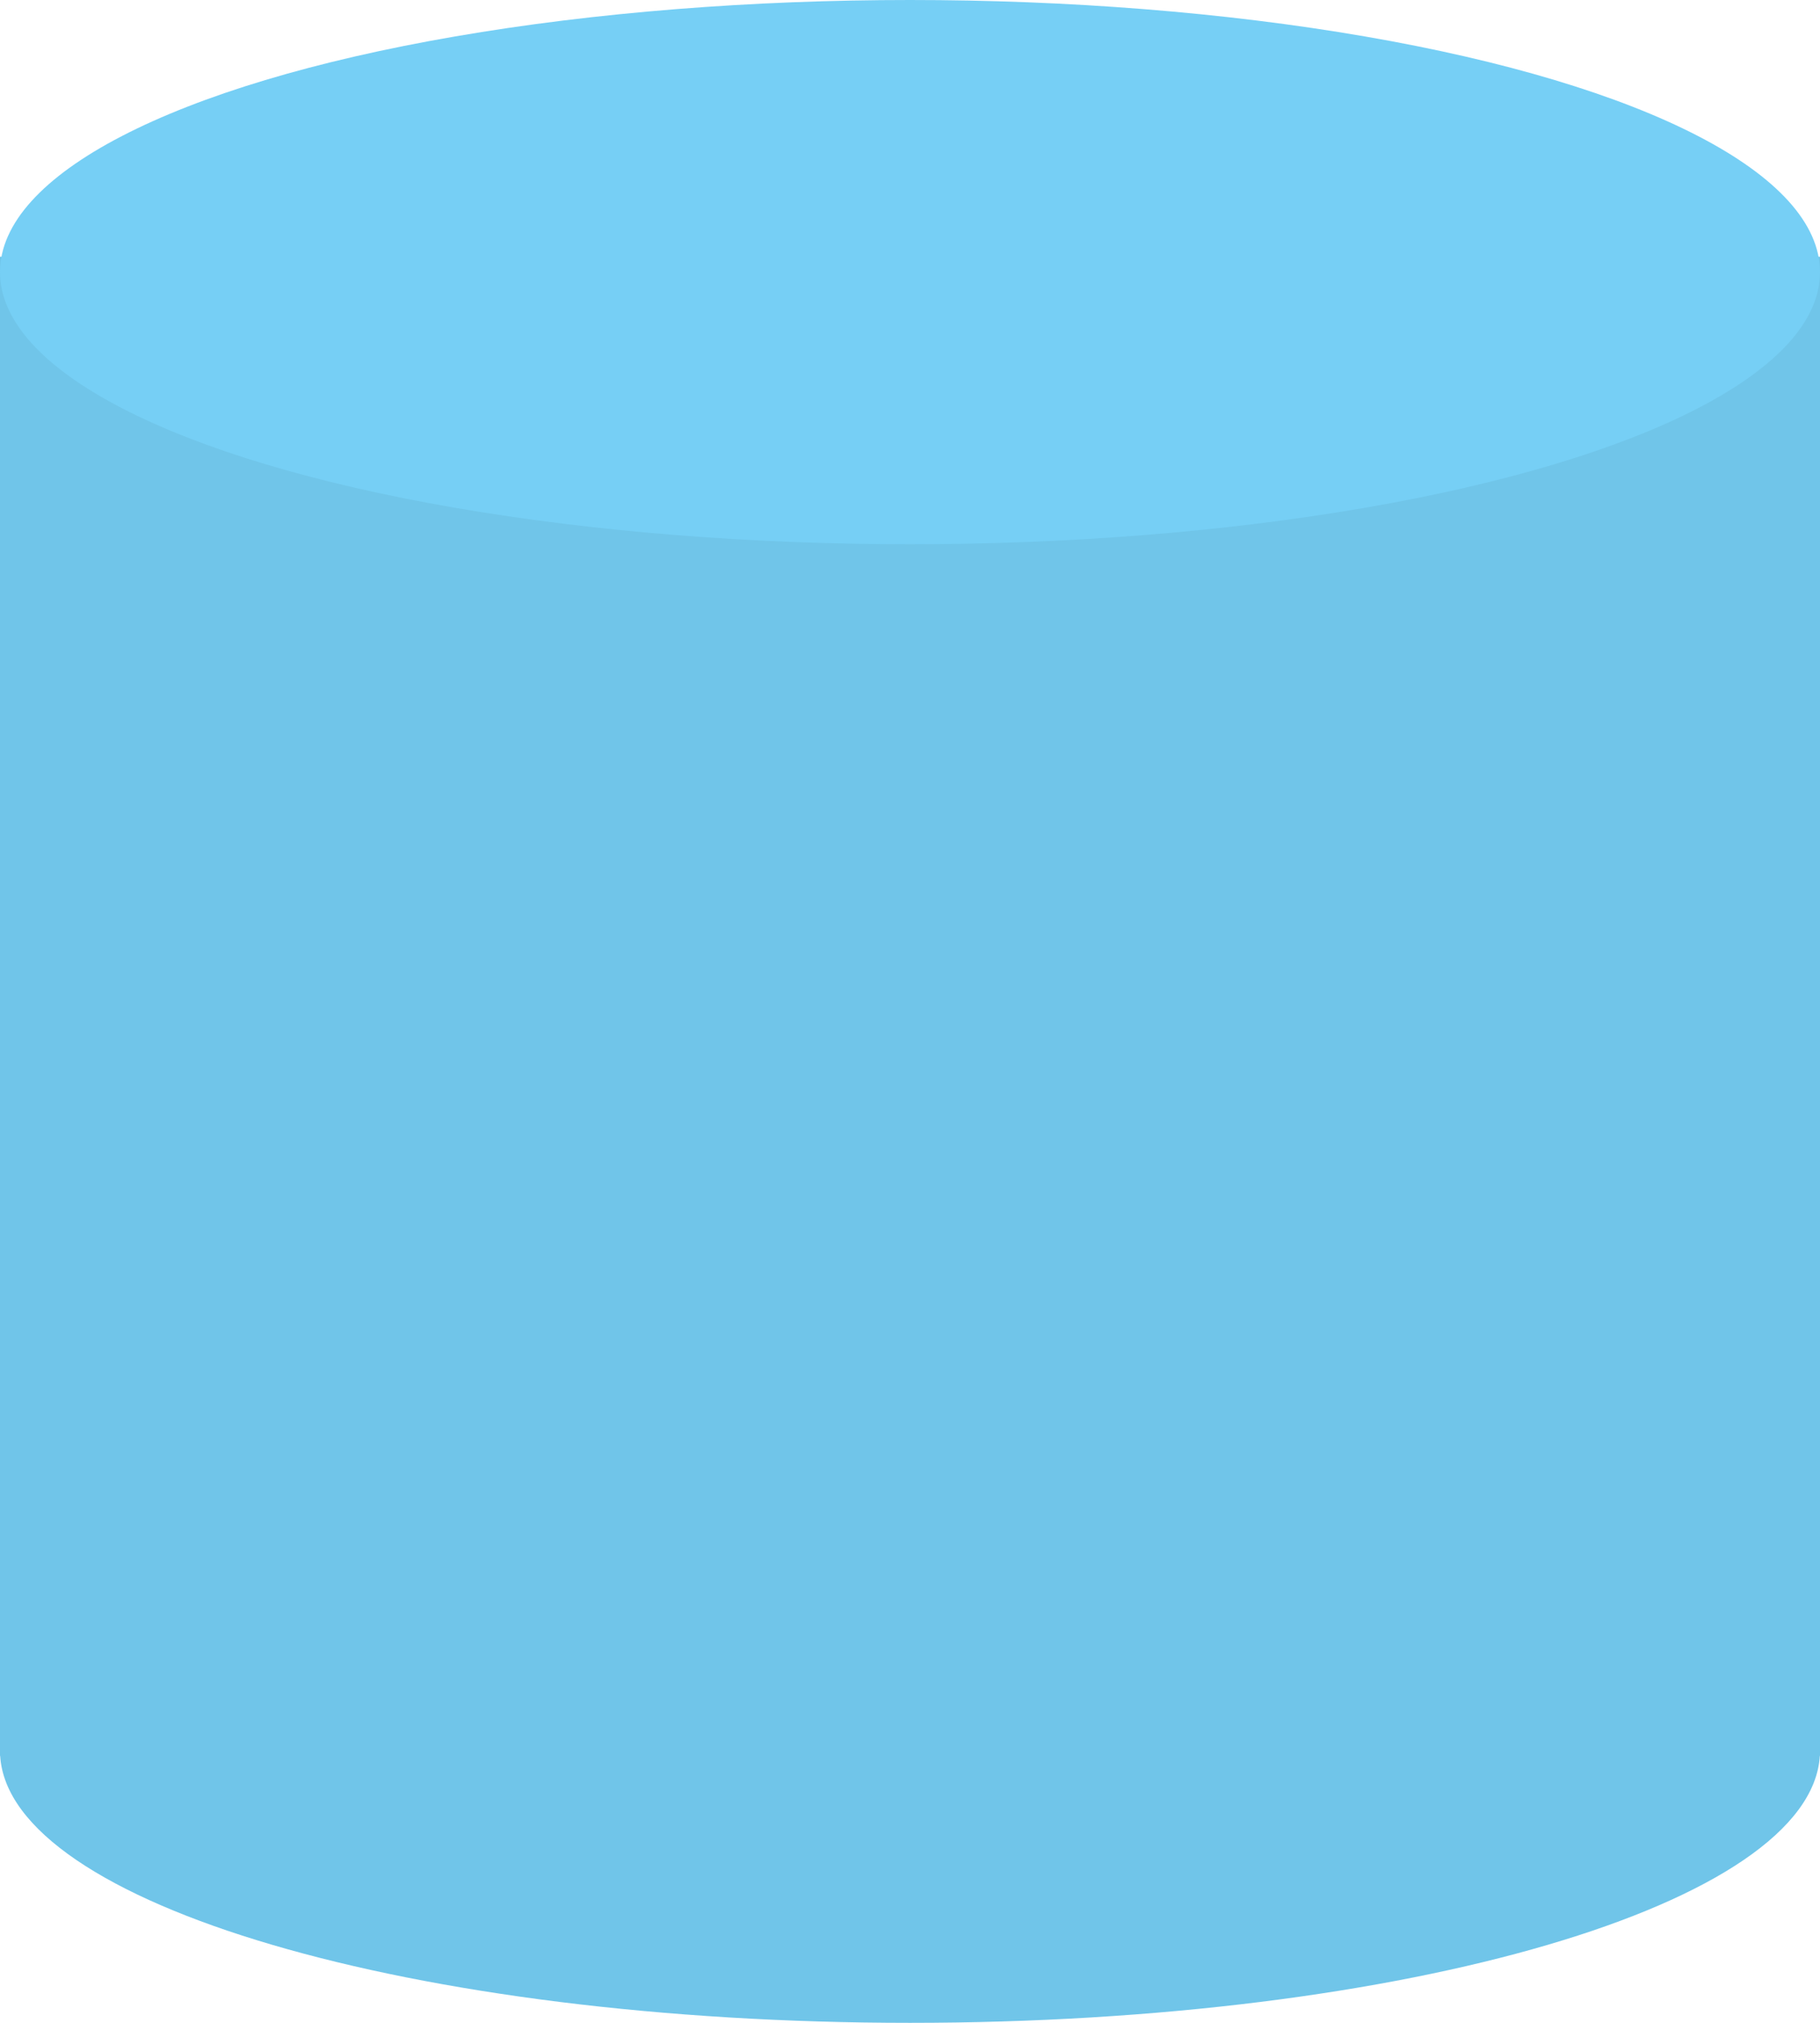
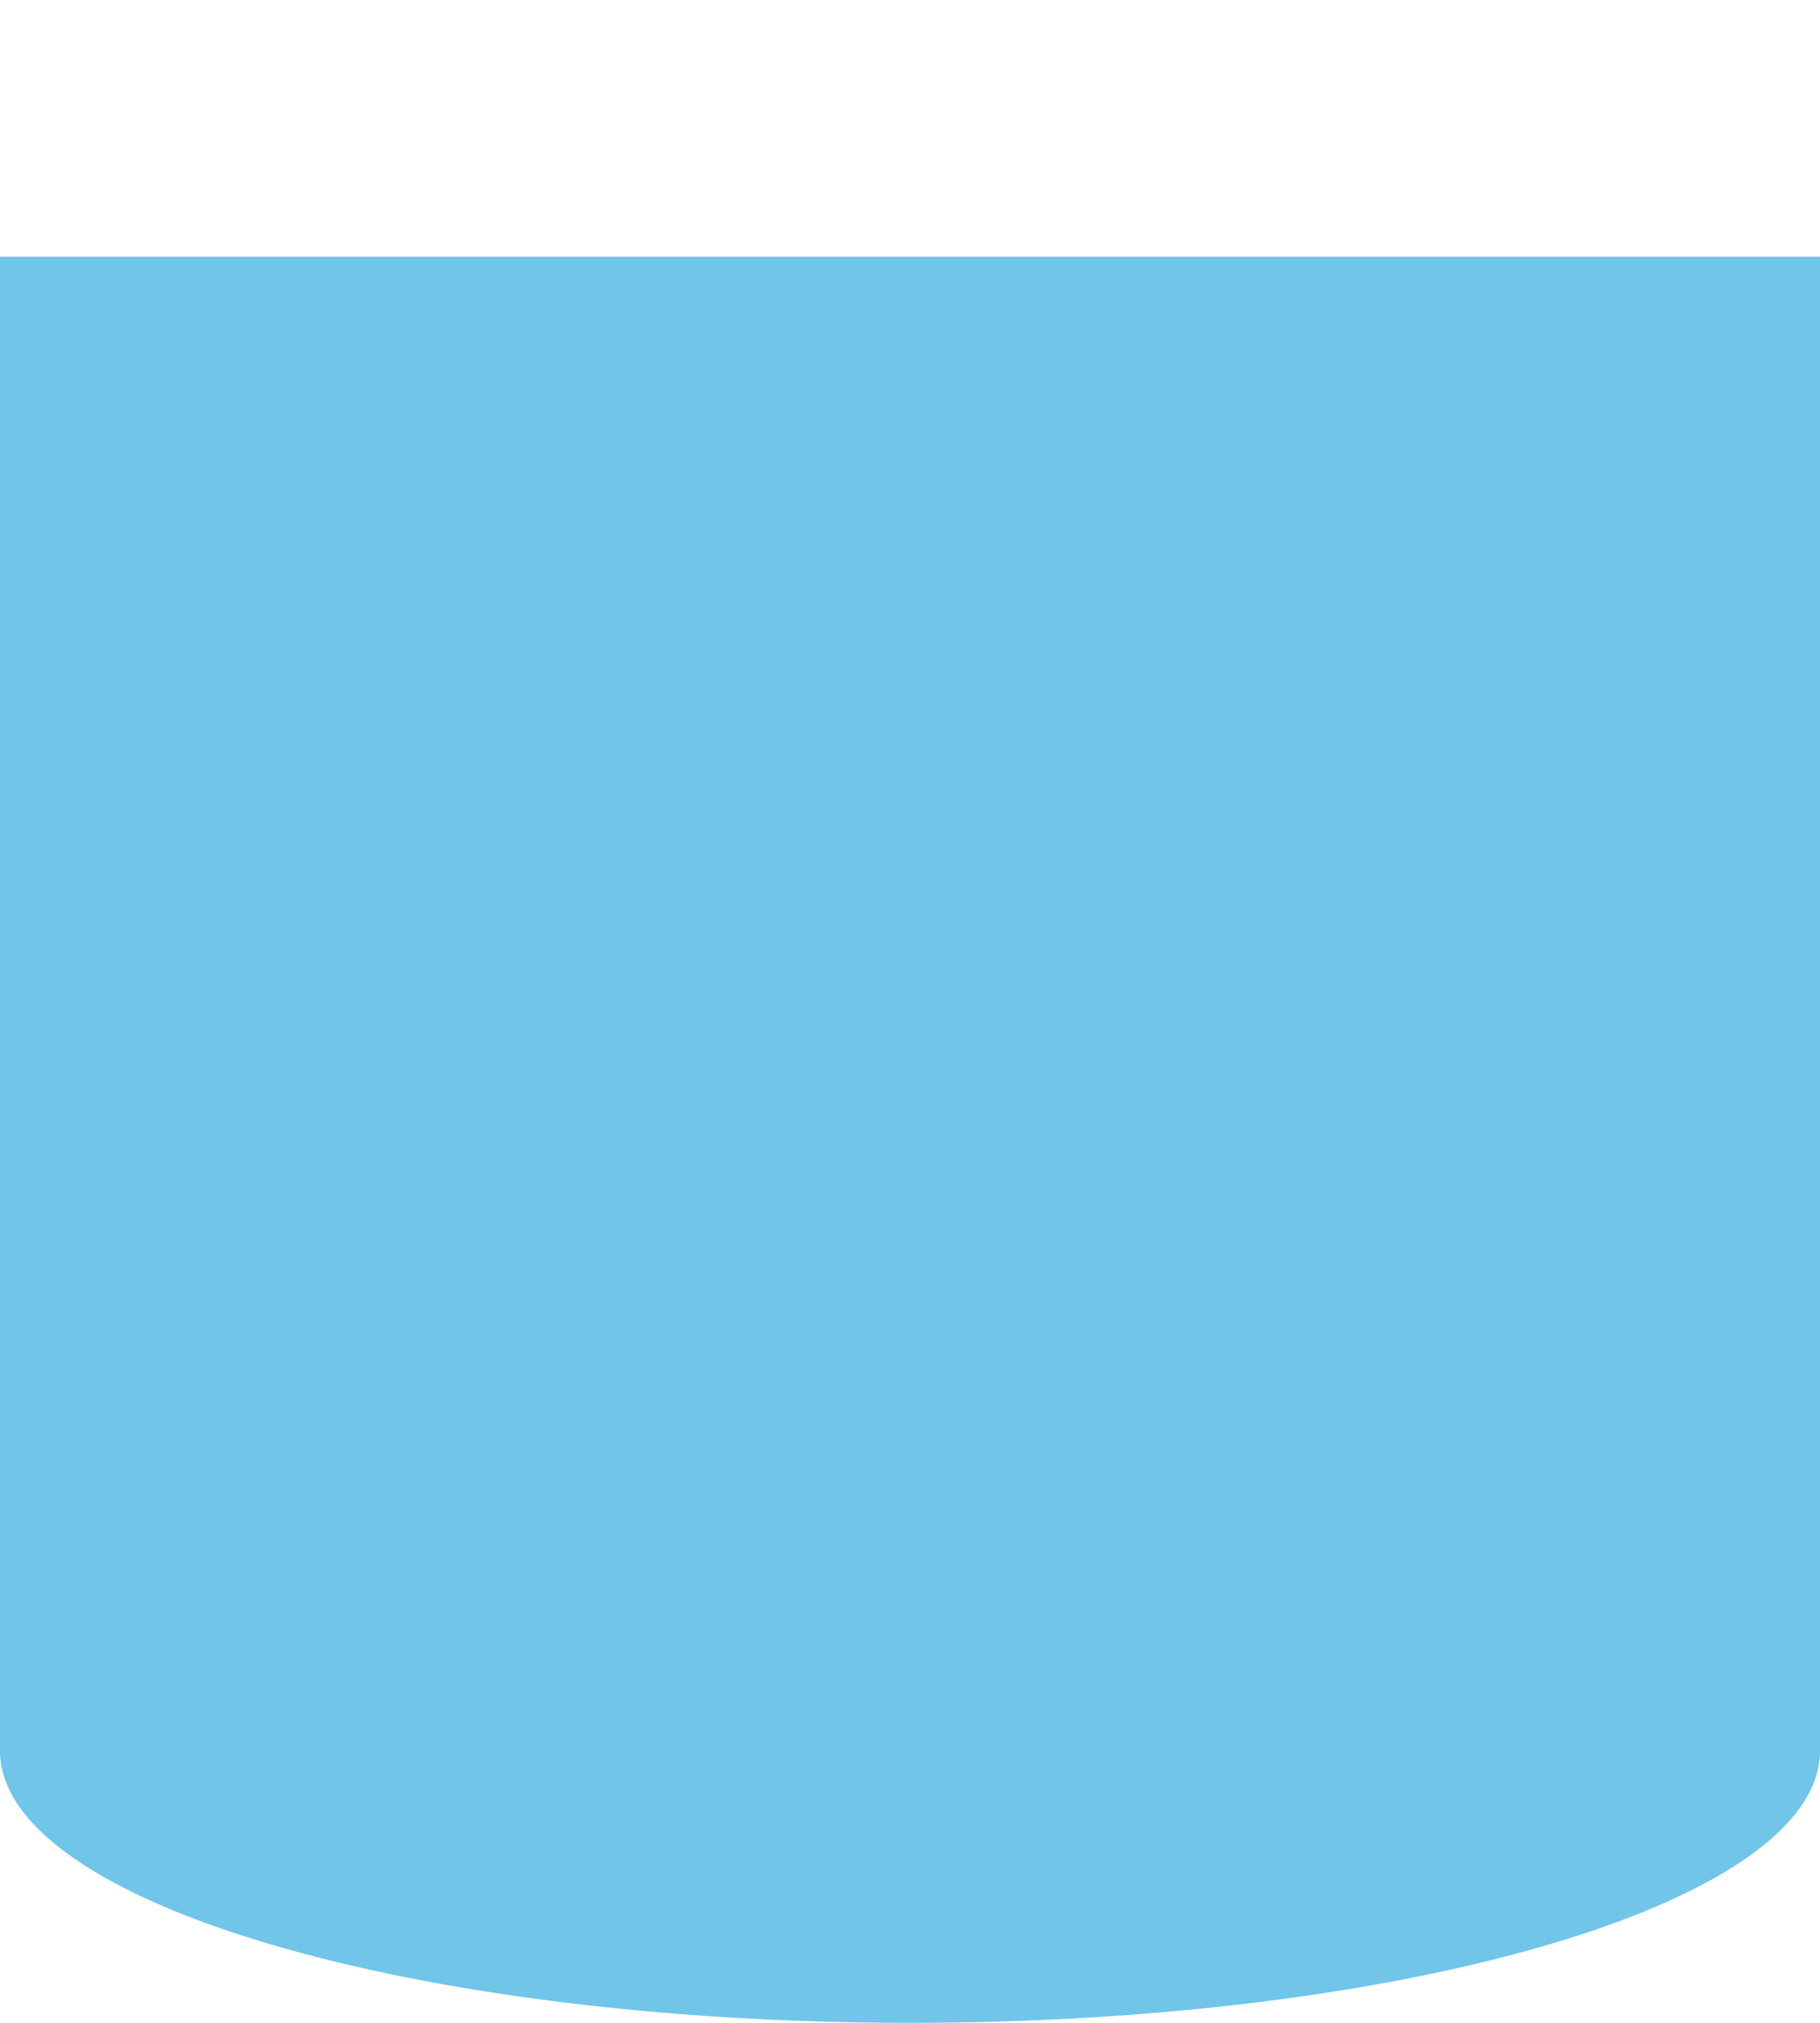
<svg xmlns="http://www.w3.org/2000/svg" fill="none" viewBox="0 0 180 200" height="200" width="180">
  <path fill="#70C5E9" d="M180 25.381H0V173.049C4.54096e-05 173.065 0 173.081 0 173.096C0 173.112 4.54096e-05 173.128 0 173.144V173.604H0.016C0.922 188.228 40.862 200 90 200C139.138 200 179.078 188.228 179.984 173.604H180V25.381Z" clip-rule="evenodd" fill-rule="evenodd" />
-   <ellipse fill="#76CFF5" ry="26.904" rx="90" cy="26.904" cx="90" />
</svg>